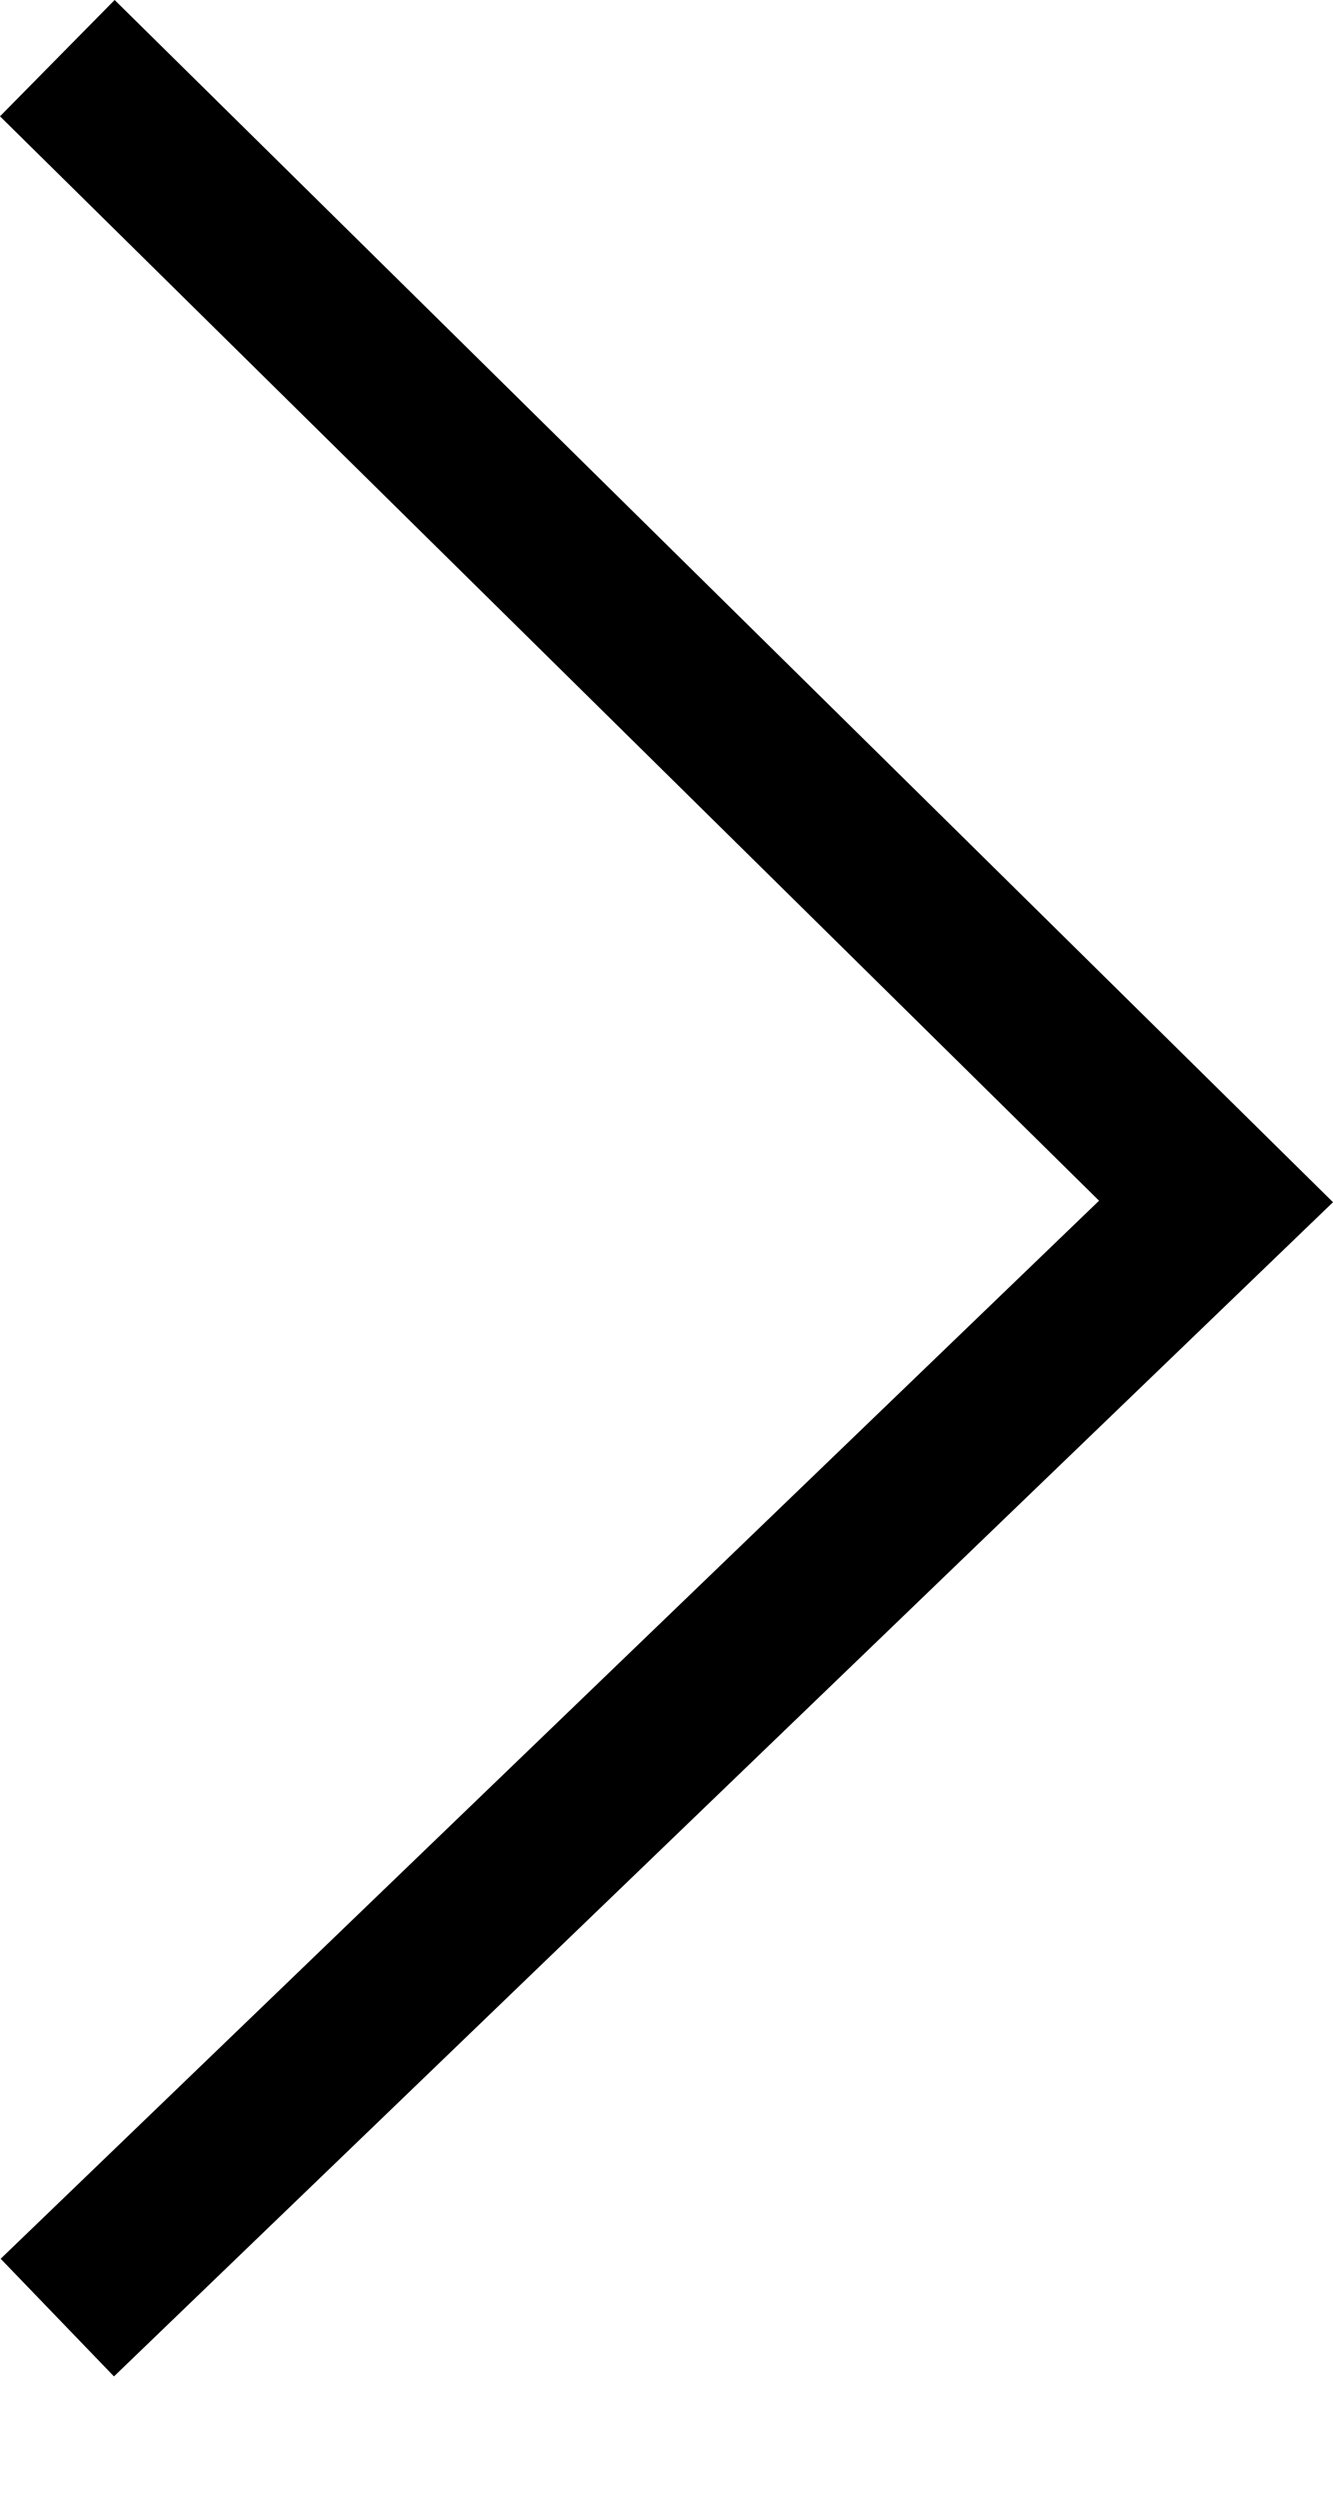
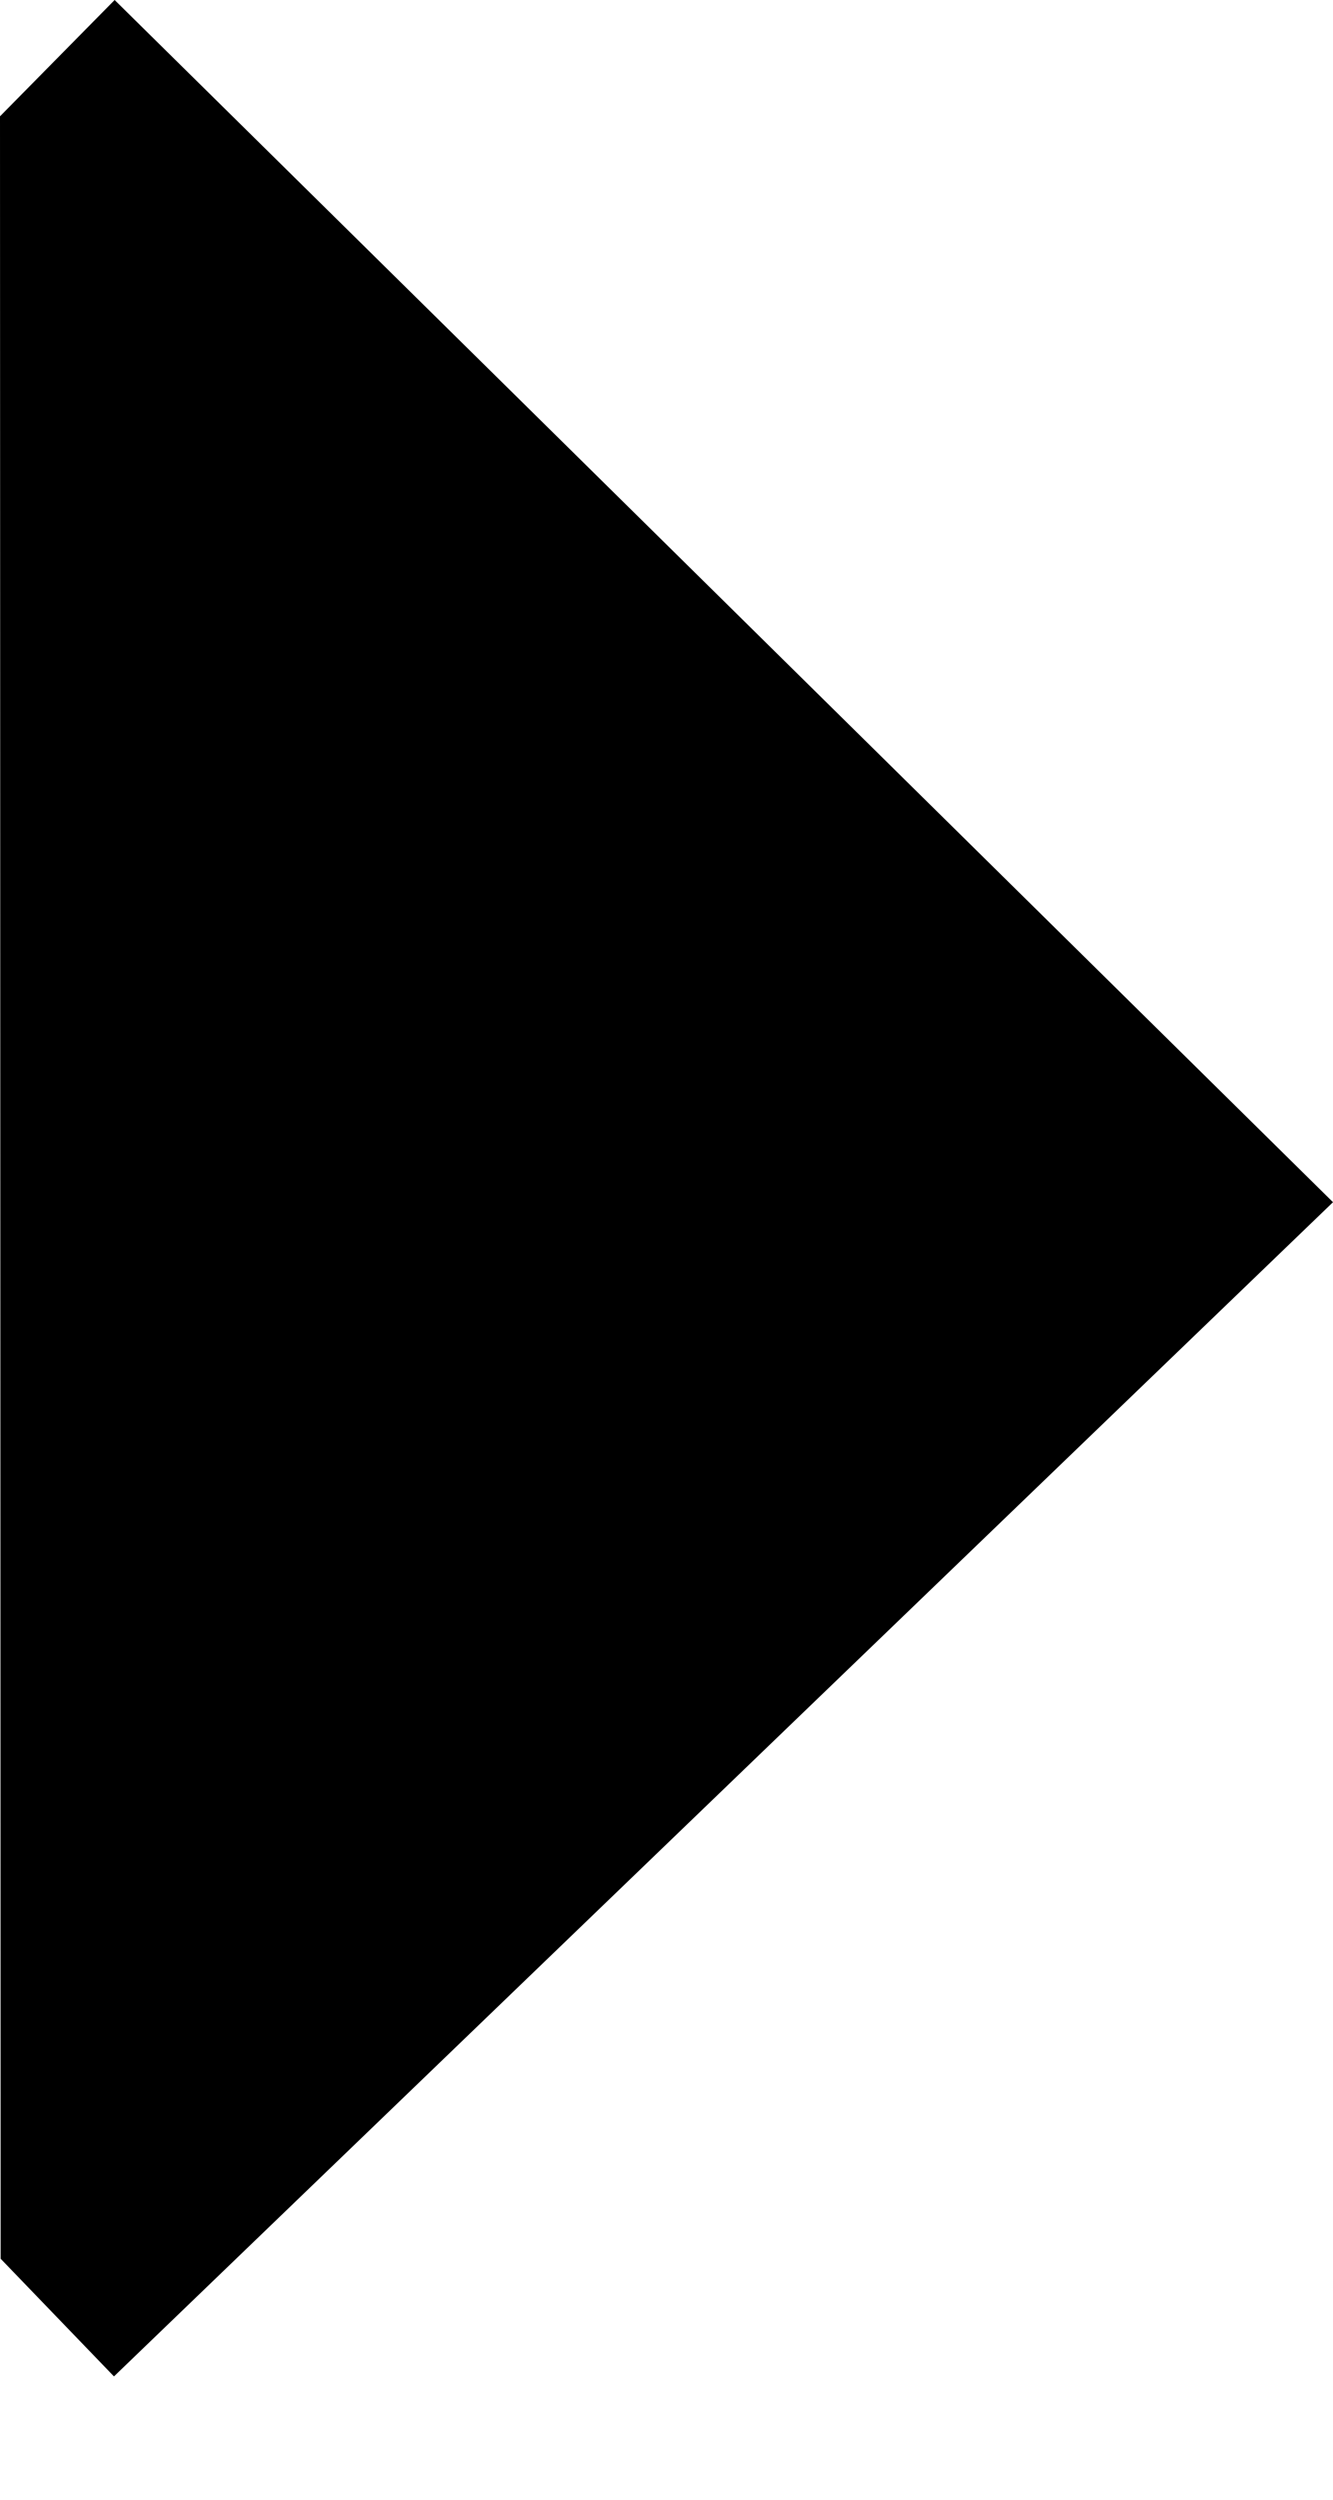
<svg xmlns="http://www.w3.org/2000/svg" viewBox="0 0 8 15" fill="none">
-   <path fill-rule="evenodd" clip-rule="evenodd" d="M0.688 0L0 0.698L6.596 7.205L0.004 13.554L0.684 14.26L8 7.214L0.688 0Z" fill="black" />
+   <path fill-rule="evenodd" clip-rule="evenodd" d="M0.688 0L0 0.698L0.004 13.554L0.684 14.26L8 7.214L0.688 0Z" fill="black" />
</svg>